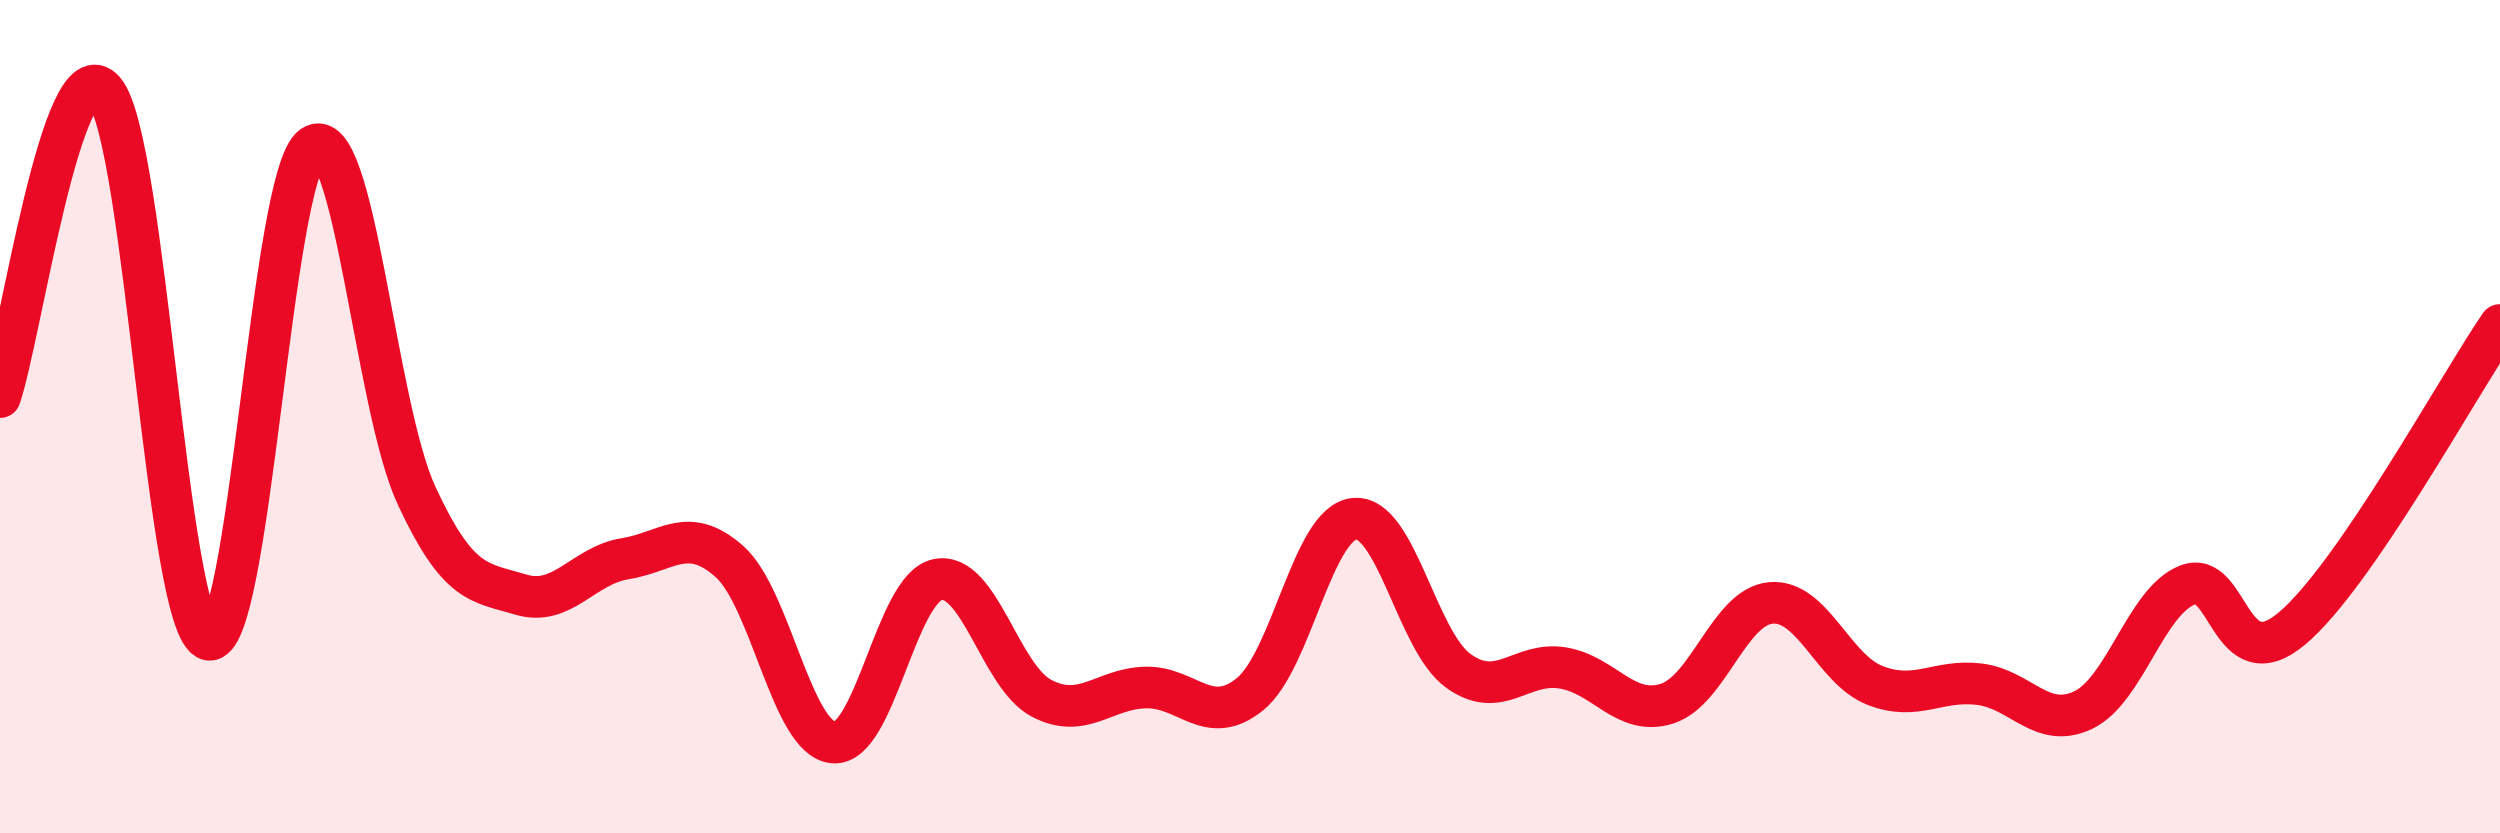
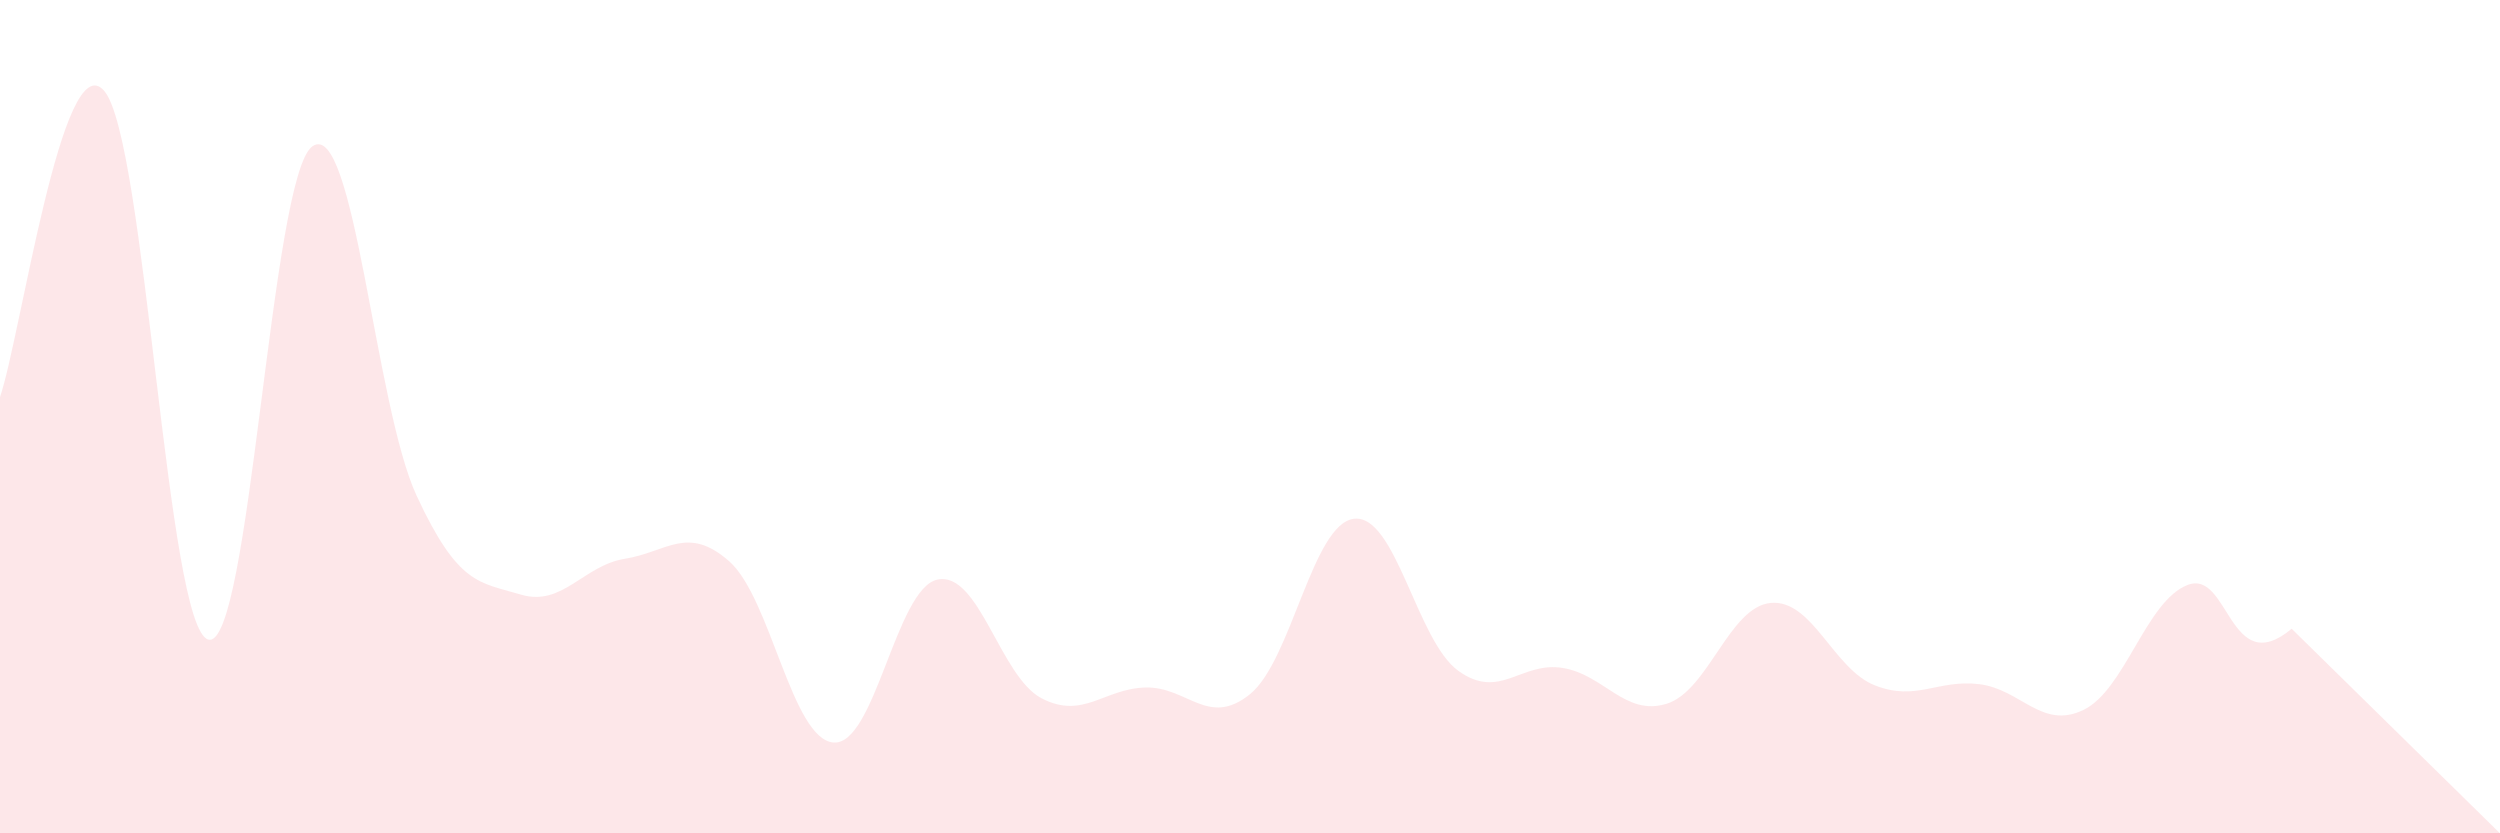
<svg xmlns="http://www.w3.org/2000/svg" width="60" height="20" viewBox="0 0 60 20">
-   <path d="M 0,9.53 C 0.5,8.06 1.5,1.02 2.5,2.18 C 3.5,3.34 4,15.08 5,15.35 C 6,15.62 6.5,4.2 7.5,3.51 C 8.5,2.82 9,9.75 10,11.9 C 11,14.05 11.5,13.97 12.5,14.27 C 13.5,14.57 14,13.57 15,13.41 C 16,13.25 16.5,12.59 17.5,13.47 C 18.5,14.35 19,17.73 20,17.82 C 21,17.91 21.5,14.12 22.5,13.91 C 23.5,13.7 24,16.24 25,16.76 C 26,17.28 26.5,16.52 27.5,16.5 C 28.5,16.48 29,17.47 30,16.66 C 31,15.85 31.5,12.56 32.5,12.45 C 33.5,12.34 34,15.38 35,16.1 C 36,16.82 36.5,15.87 37.5,16.03 C 38.5,16.19 39,17.2 40,16.89 C 41,16.58 41.5,14.56 42.5,14.47 C 43.5,14.38 44,16.06 45,16.45 C 46,16.84 46.5,16.3 47.5,16.42 C 48.5,16.54 49,17.52 50,17.04 C 51,16.56 51.5,14.43 52.5,14.04 C 53.5,13.65 53.5,16.34 55,15.09 C 56.5,13.84 59,9.26 60,7.8L60 20L0 20Z" fill="#EB0A25" opacity="0.1" stroke-linecap="round" stroke-linejoin="round" />
-   <path d="M 0,9.53 C 0.5,8.06 1.5,1.02 2.5,2.18 C 3.5,3.34 4,15.08 5,15.35 C 6,15.62 6.5,4.2 7.5,3.51 C 8.5,2.82 9,9.75 10,11.9 C 11,14.05 11.5,13.97 12.5,14.27 C 13.5,14.57 14,13.57 15,13.41 C 16,13.25 16.5,12.59 17.5,13.47 C 18.5,14.35 19,17.73 20,17.82 C 21,17.91 21.5,14.12 22.5,13.91 C 23.5,13.7 24,16.24 25,16.76 C 26,17.28 26.5,16.52 27.5,16.5 C 28.5,16.48 29,17.47 30,16.66 C 31,15.85 31.5,12.56 32.5,12.45 C 33.5,12.34 34,15.38 35,16.1 C 36,16.82 36.5,15.87 37.5,16.03 C 38.5,16.19 39,17.2 40,16.89 C 41,16.58 41.5,14.56 42.5,14.47 C 43.5,14.38 44,16.06 45,16.45 C 46,16.84 46.5,16.3 47.5,16.42 C 48.5,16.54 49,17.52 50,17.04 C 51,16.56 51.5,14.43 52.5,14.04 C 53.5,13.65 53.5,16.34 55,15.09 C 56.5,13.84 59,9.26 60,7.8" stroke="#EB0A25" stroke-width="1" fill="none" stroke-linecap="round" stroke-linejoin="round" />
+   <path d="M 0,9.53 C 0.5,8.06 1.5,1.02 2.5,2.18 C 3.5,3.34 4,15.08 5,15.35 C 6,15.62 6.5,4.2 7.5,3.51 C 8.5,2.82 9,9.75 10,11.9 C 11,14.05 11.5,13.97 12.5,14.27 C 13.5,14.57 14,13.57 15,13.41 C 16,13.25 16.5,12.59 17.5,13.47 C 18.5,14.35 19,17.73 20,17.82 C 21,17.91 21.5,14.12 22.5,13.91 C 23.5,13.7 24,16.24 25,16.76 C 26,17.28 26.5,16.52 27.5,16.5 C 28.5,16.48 29,17.47 30,16.66 C 31,15.85 31.5,12.56 32.5,12.45 C 33.5,12.34 34,15.38 35,16.1 C 36,16.82 36.5,15.87 37.5,16.03 C 38.5,16.19 39,17.2 40,16.89 C 41,16.58 41.5,14.56 42.5,14.47 C 43.5,14.38 44,16.06 45,16.45 C 46,16.84 46.5,16.3 47.5,16.42 C 48.5,16.54 49,17.52 50,17.04 C 51,16.56 51.5,14.43 52.5,14.04 C 53.5,13.65 53.5,16.34 55,15.09 L60 20L0 20Z" fill="#EB0A25" opacity="0.1" stroke-linecap="round" stroke-linejoin="round" />
</svg>